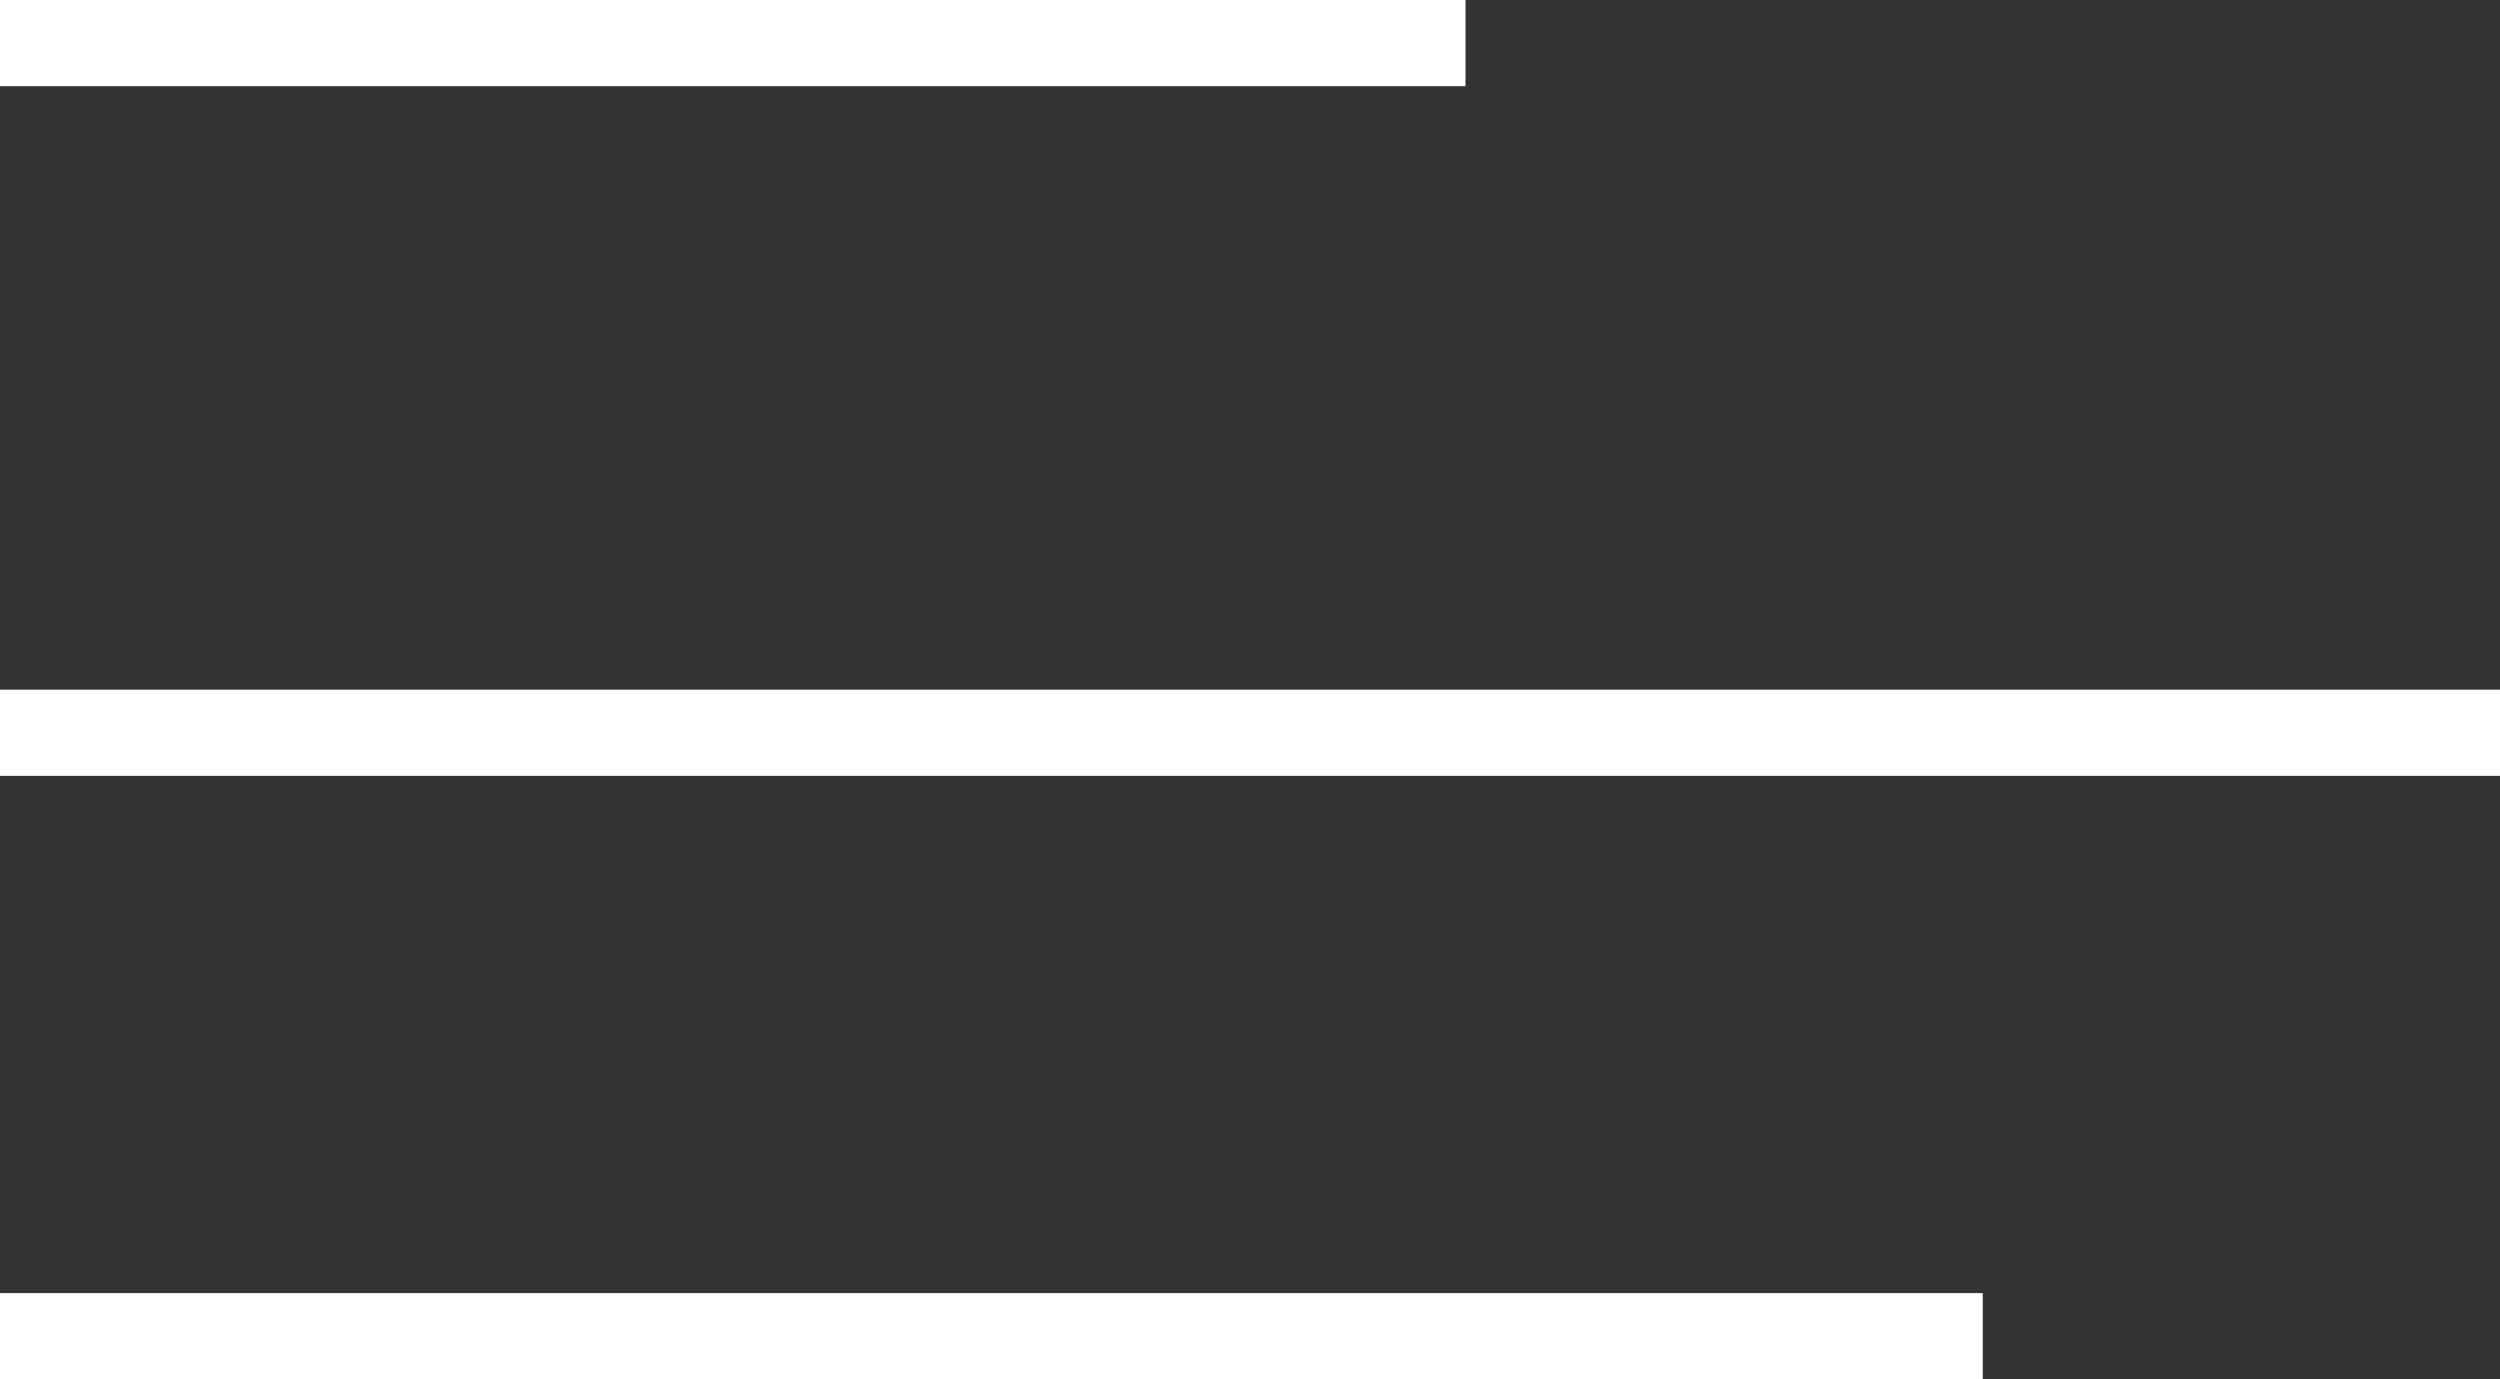
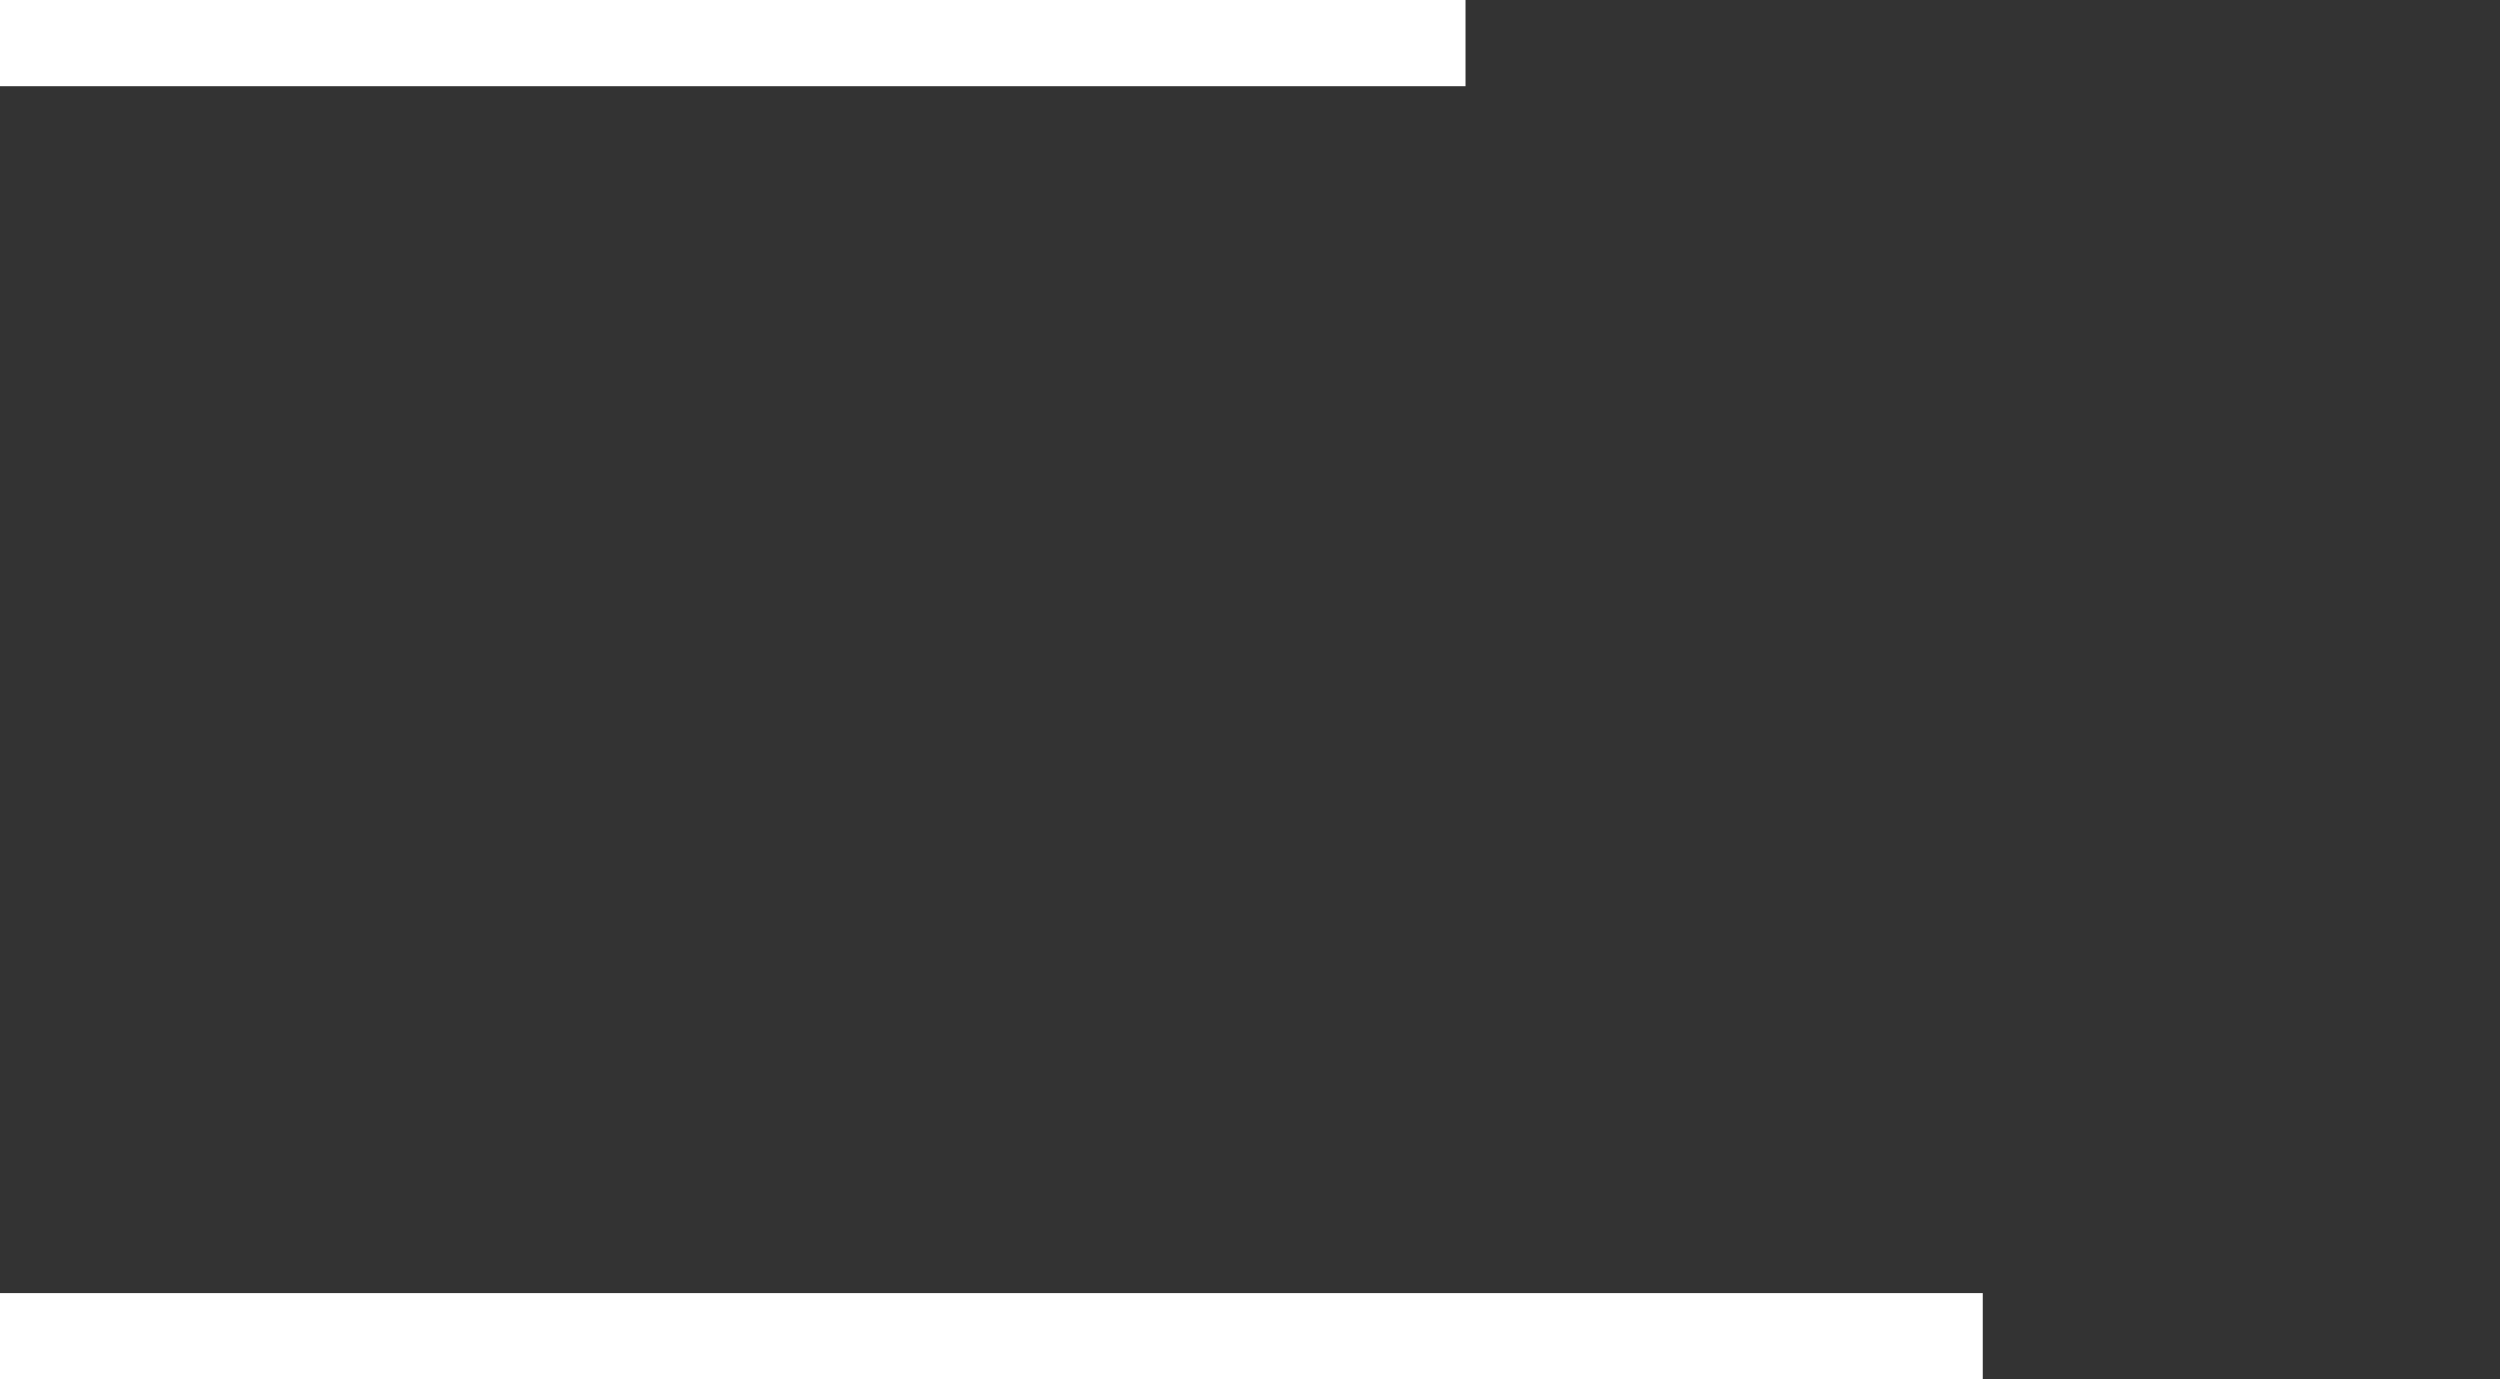
<svg xmlns="http://www.w3.org/2000/svg" width="29" height="16" viewBox="0 0 29 16">
  <rect x="0" y="0" width="29" height="16" fill="#333333" stroke="none" />
  <g id="그룹_5" data-name="그룹 5" transform="translate(0 -29.5)">
    <path id="선_3" data-name="선 3" d="M23,.5H0v-1H23Z" transform="translate(0 45)" fill="#fff" />
-     <path id="선_2" data-name="선 2" d="M29,.5H0v-1H29Z" transform="translate(0 38)" fill="#fff" />
    <path id="선_1" data-name="선 1" d="M17,.5H0v-1H17Z" transform="translate(0 30)" fill="#fff" />
  </g>
</svg>